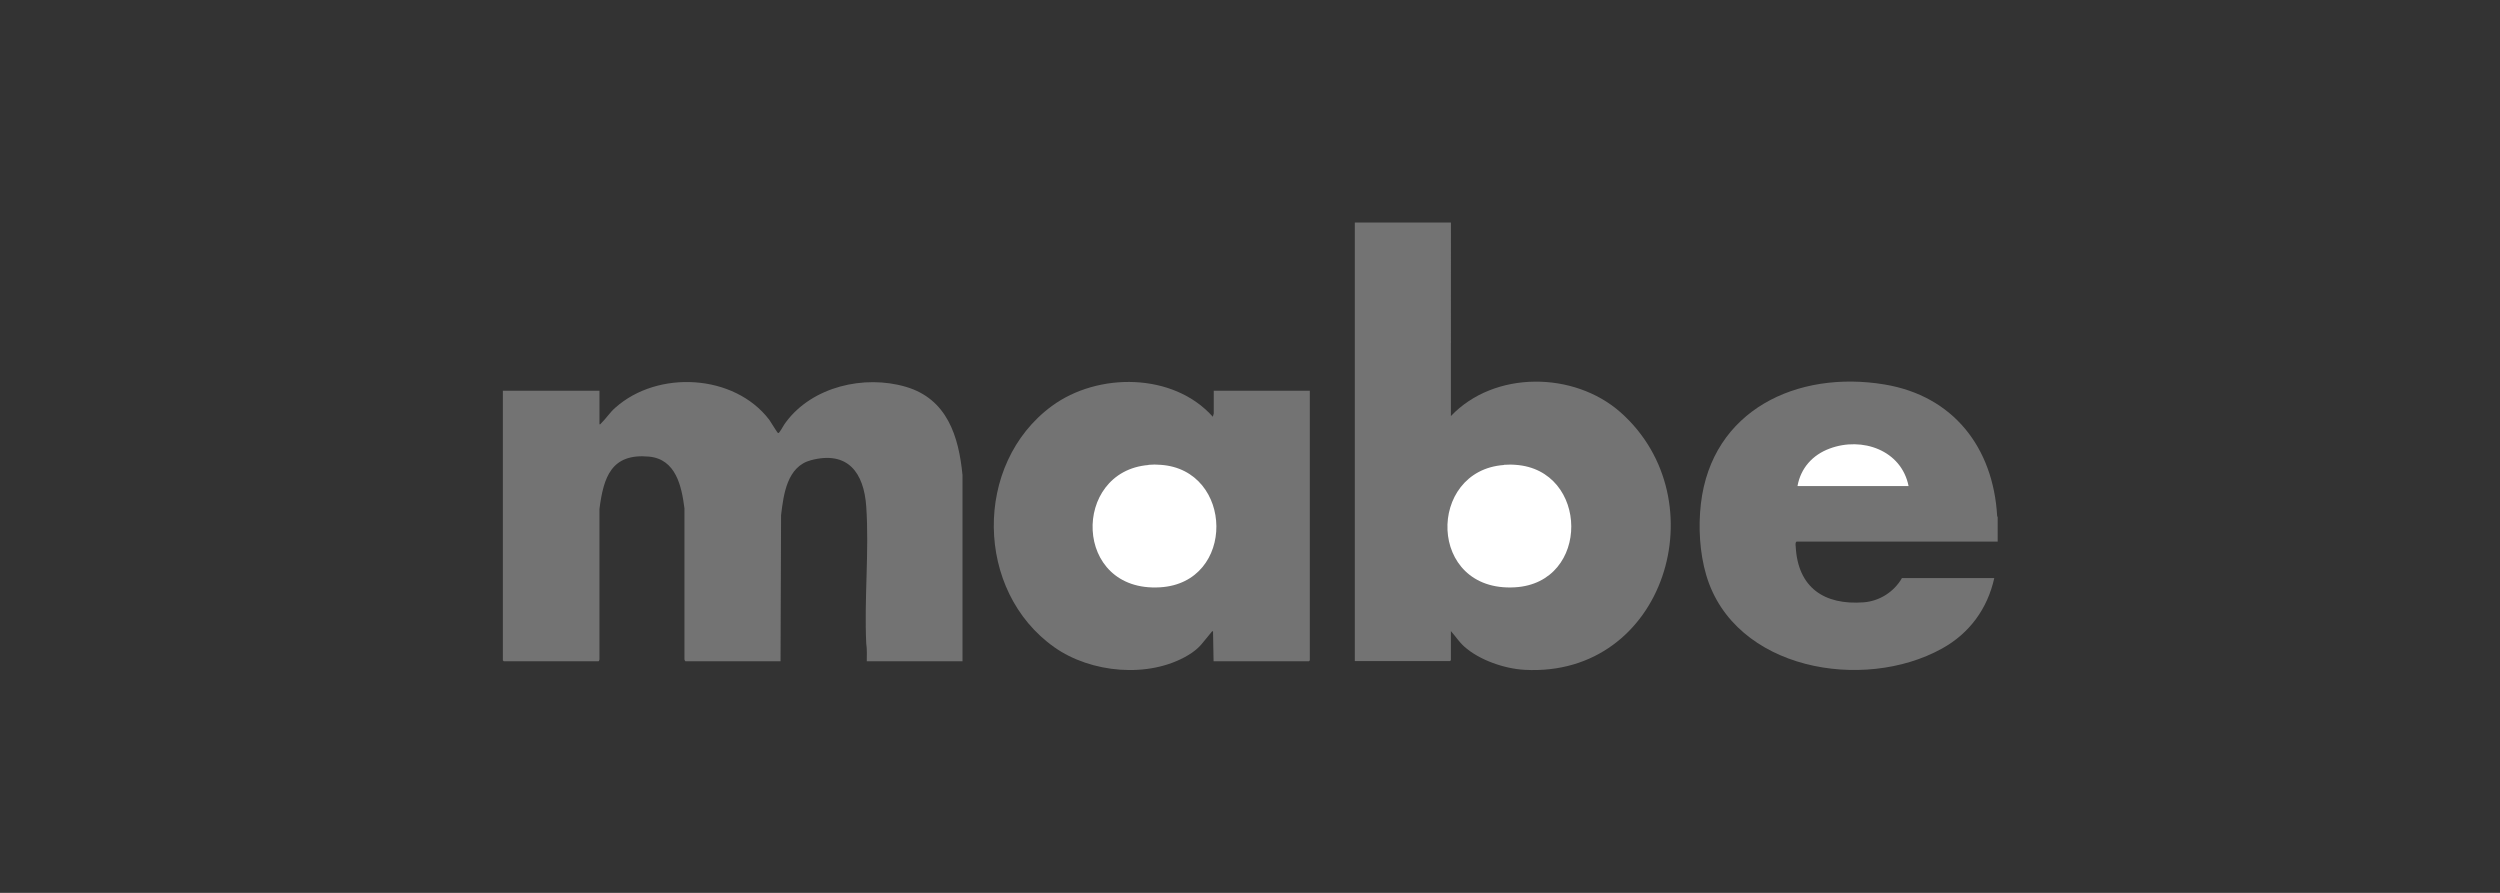
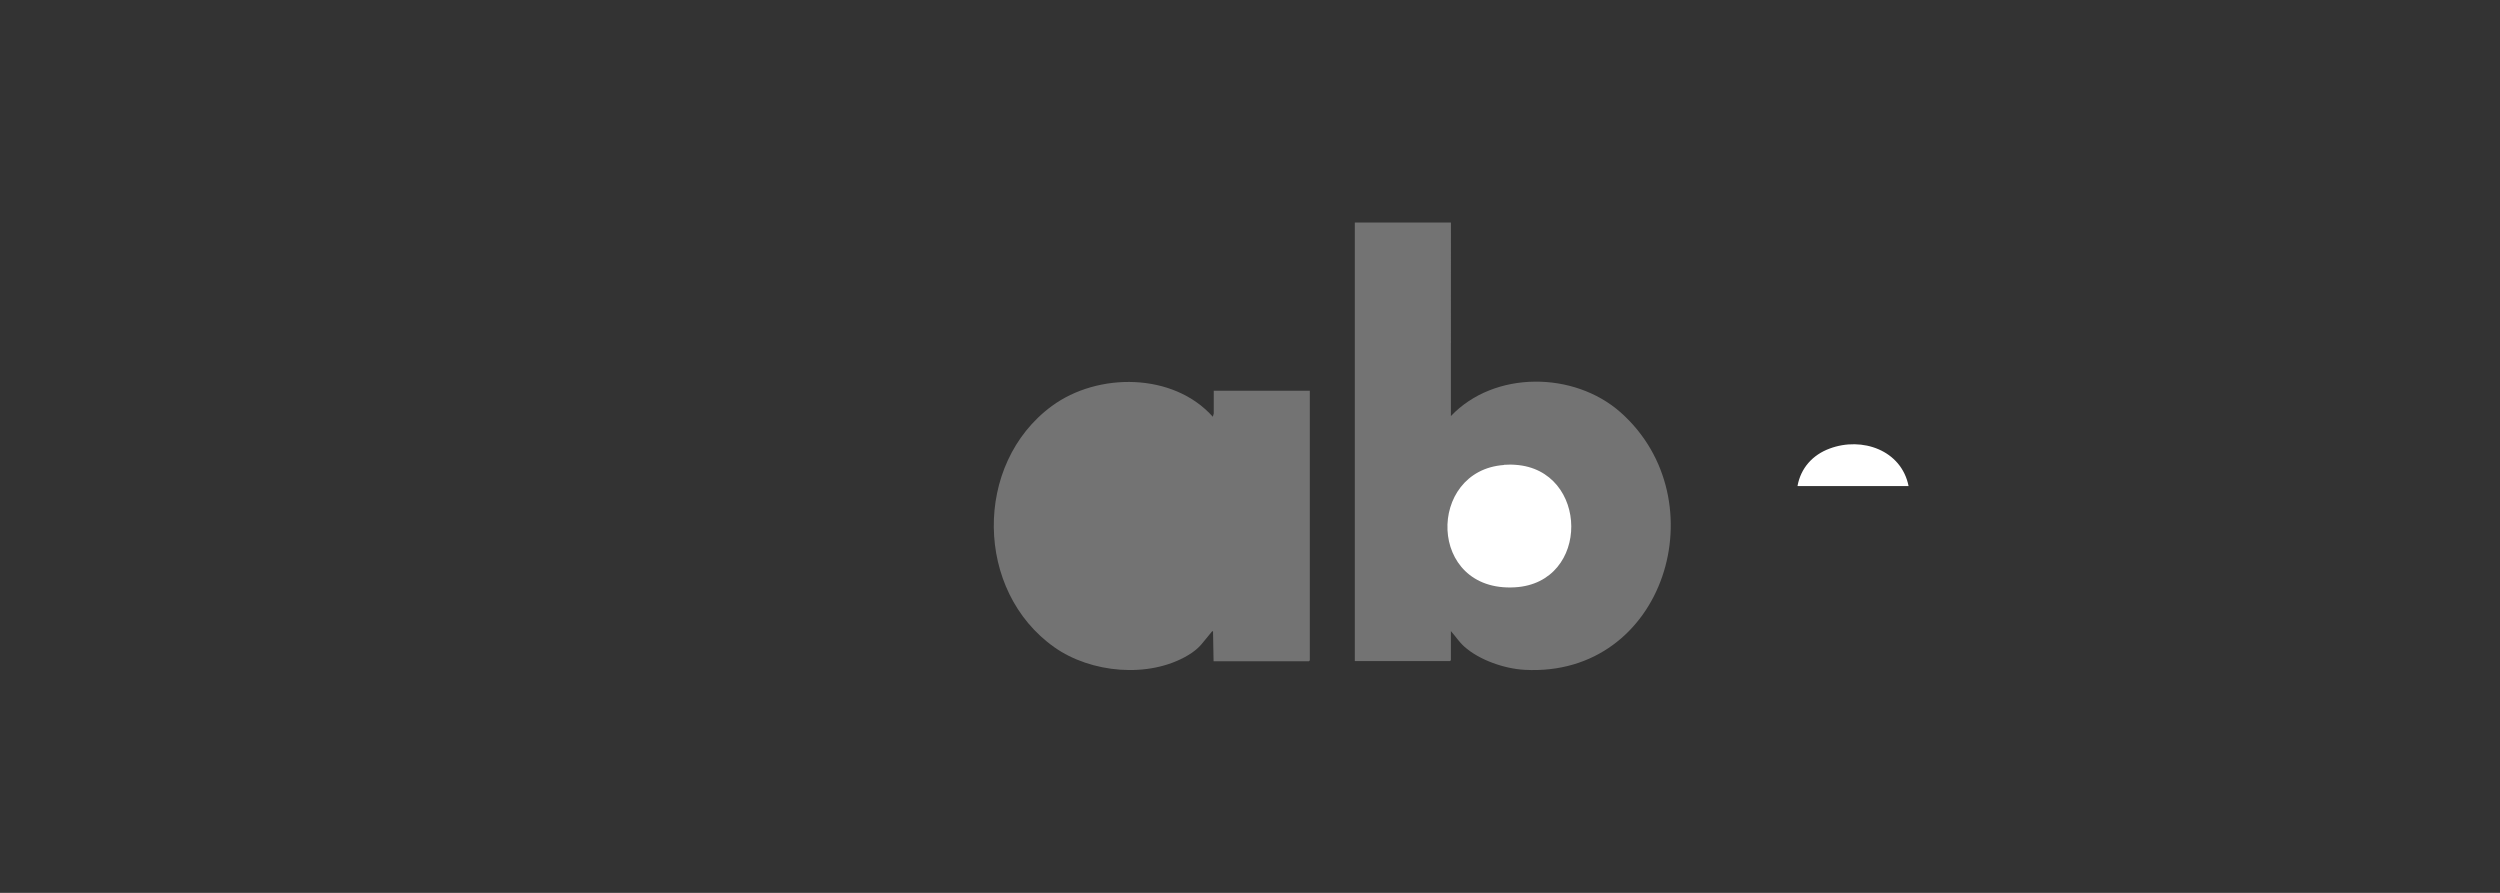
<svg xmlns="http://www.w3.org/2000/svg" id="Capa_17" data-name="Capa 17" viewBox="0 0 140 50">
  <rect x="0" y="0" width="140" height="50" fill="#333333" stroke="none" />
  <defs>
    <style>
      .cls-1 {
        fill: #fff;
      }

      .cls-2 {
        fill: #737373;
      }
    </style>
  </defs>
-   <path class="cls-2" d="M111.87,28.97v1.36h-11.26c-.08.03-.06.2-.05.28.12,2.29,1.59,3.29,3.81,3.12.89-.07,1.7-.59,2.14-1.36h5.17c-.38,1.72-1.39,3.1-2.93,3.95-4.4,2.44-11.63,1.2-13.2-4.11-.37-1.25-.45-2.71-.3-4,.61-5.25,5.4-7.49,10.28-6.68,3.86.64,6.09,3.54,6.31,7.36l.03.08Z" />
  <path class="cls-2" d="M81.25,12.46v6.73c-.08.05-.09-.03-.1-.11v-6.53s-5.24,0-5.24,0l-.04-.06v-.03h5.38Z" />
-   <path class="cls-2" d="M53.89,37.03h-5.35c0-.33.02-.66-.03-.99-.12-2.51.17-5.18,0-7.67-.13-1.9-1.03-3.14-3.09-2.6-1.34.35-1.54,1.9-1.68,3.08l-.03,8.18h-5.33s-.06-.08-.05-.11v-8.45c-.16-1.25-.48-2.76-1.99-2.9-2.1-.19-2.54,1.14-2.77,2.93v8.42s-.02.11-.05.11h-5.31s-.05-.05-.05-.05v-15.1h5.41v1.88c.06.02.06-.03.09-.05.28-.27.49-.61.8-.88,2.38-2.12,6.66-1.89,8.62.68.08.11.45.73.49.74s.06-.03.08-.05c.13-.17.23-.39.37-.57,1.48-1.98,4.37-2.65,6.7-1.97s2.97,2.79,3.18,4.94v10.44Z" />
  <path class="cls-2" d="M75.87,12.49h5.35c.01,2.2-.02,4.39,0,6.59,0,.06.03.1.03.11,0,1.37,0,2.74,0,4.11,2.43-2.56,6.9-2.51,9.5-.21,5.52,4.89,2.49,14.85-5.37,14.42-1.13-.06-2.55-.55-3.39-1.31-.29-.26-.49-.58-.74-.86v1.63s-.05.05-.05.05h-5.33V12.49Z" />
  <path class="cls-2" d="M67.96,37.03l-.03-1.68c-.06-.01-.06.02-.09.05-.48.56-.63.89-1.32,1.3-2.19,1.3-5.43.99-7.47-.45-4.46-3.14-4.55-10.27-.15-13.51,2.58-1.9,6.81-1.88,9.02.6,0-.05.05-.14.05-.18v-1.28h5.38v15.1s-.05.05-.05.05h-5.33Z" />
  <path class="cls-1" d="M106.88,27.22h-6.22c.18-1.01.85-1.75,1.8-2.1,1.82-.68,4.02.09,4.42,2.1Z" />
  <path class="cls-1" d="M84.22,26.03c.2-.01.44-.02.64,0,4.13.27,4.23,6.62-.03,6.86-4.91.28-4.94-6.54-.61-6.85Z" />
-   <path class="cls-1" d="M64.32,26.03c.21-.02.46-.02.67,0,4.11.27,4.24,6.61-.03,6.86-4.88.29-4.96-6.5-.64-6.85Z" />
</svg>